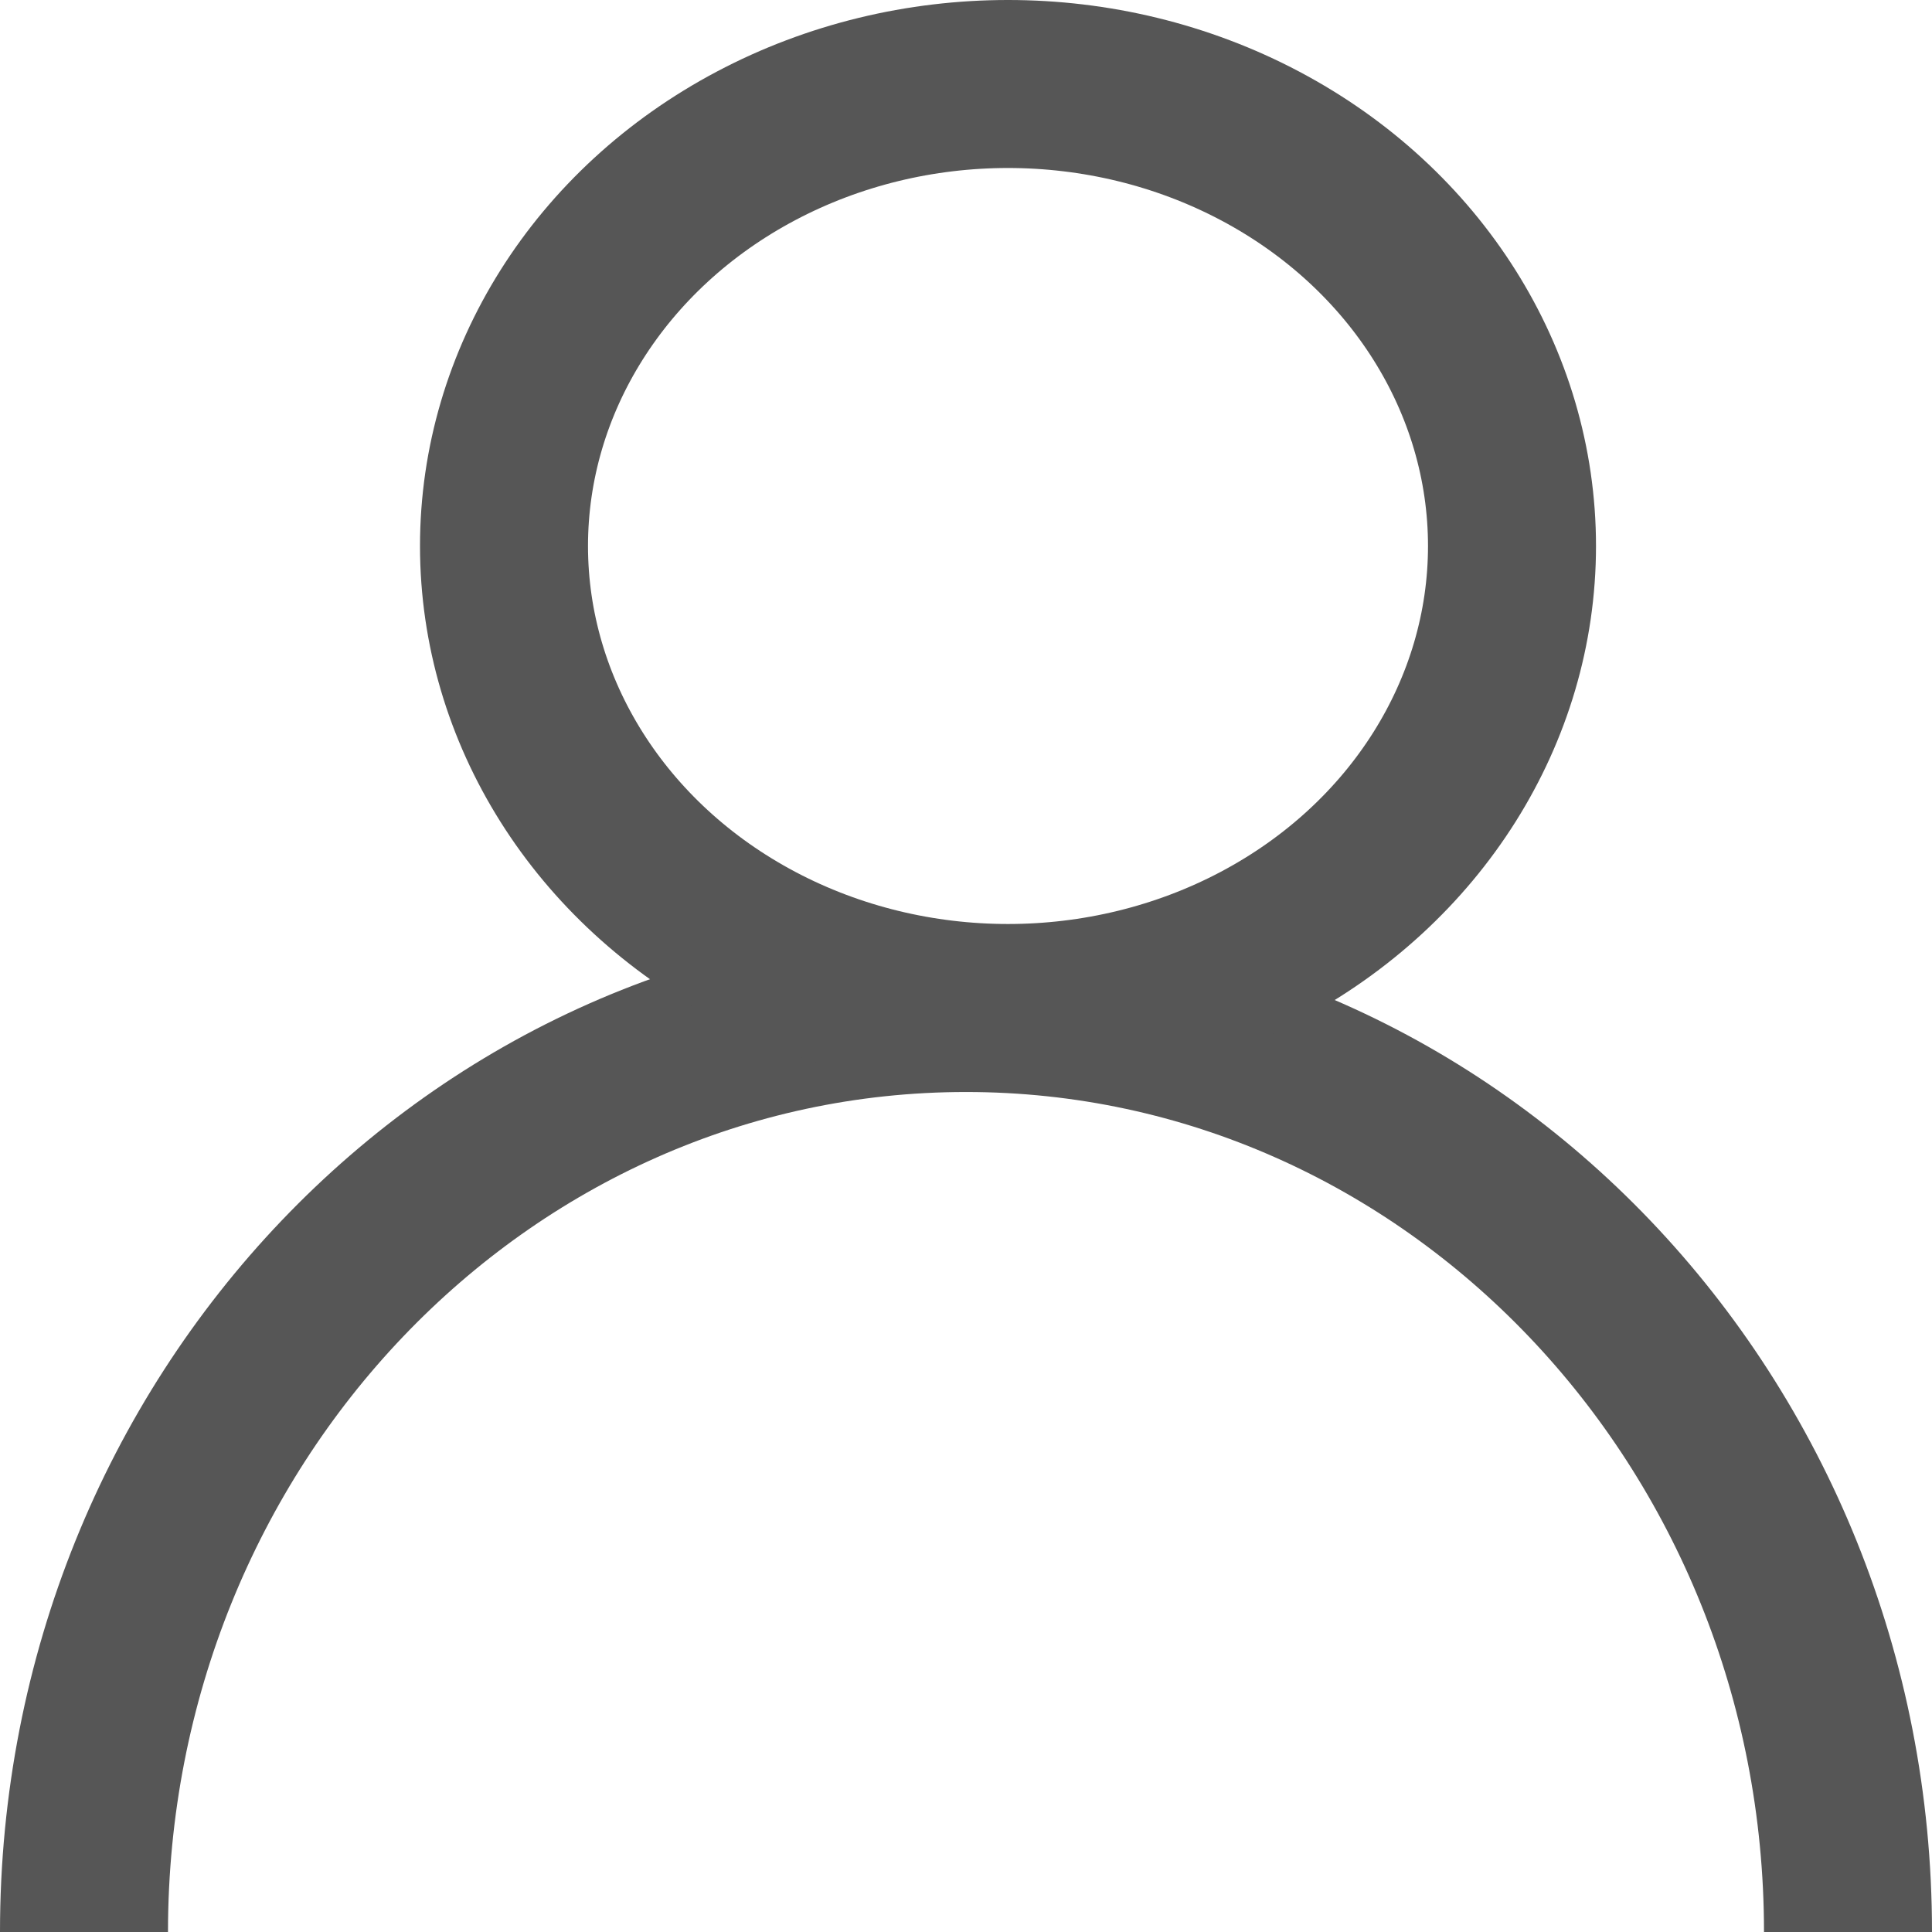
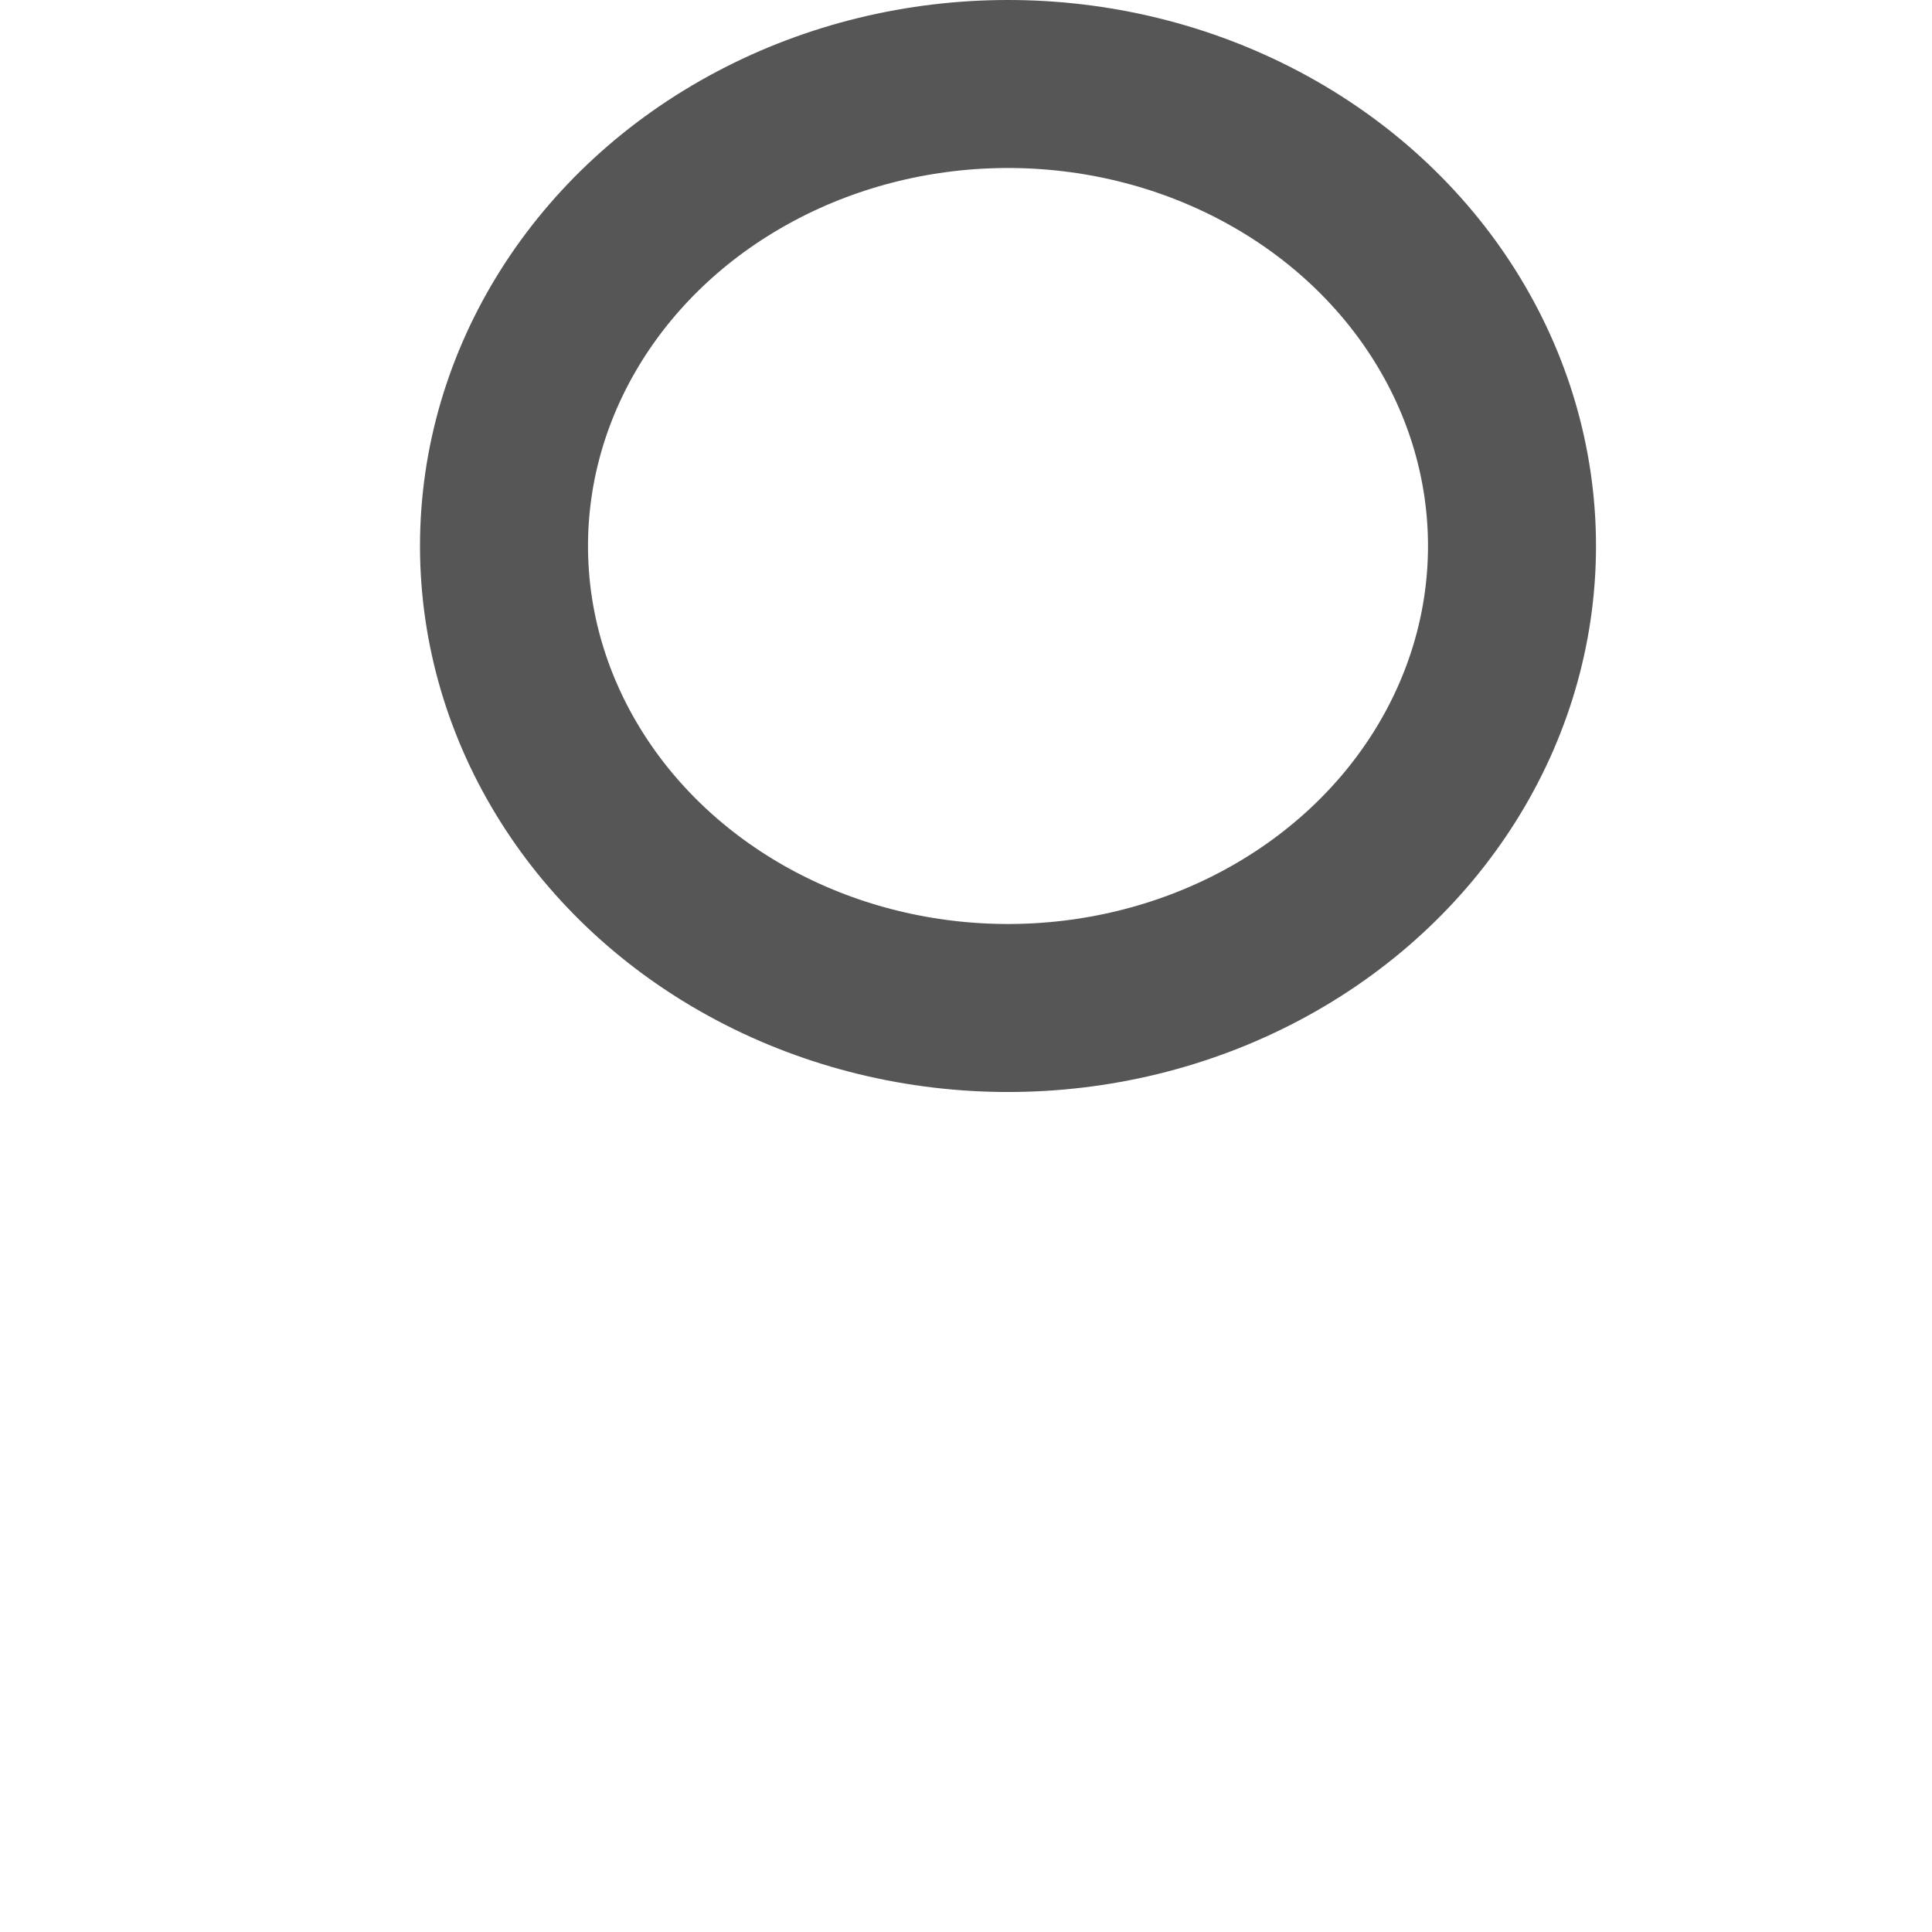
<svg xmlns="http://www.w3.org/2000/svg" width="23px" height="23px" viewBox="0 0 23 23" version="1.1">
  <title>account</title>
  <desc>Created with Sketch.</desc>
  <defs />
  <g id="Page-1" stroke="none" stroke-width="1" fill="none" fill-rule="evenodd">
    <g id="Homepage" transform="translate(-1282, -65)" stroke-width="2" stroke="#565656">
      <g id="Header">
        <g id="Nav" transform="translate(15, 28)">
          <g id="account" transform="translate(1268, 38)">
-             <path d="M21,22 C21,15.925 16.299,11 10.5,11 C4.701,11 0,15.925 0,22" id="Oval-Copy" />
            <ellipse id="Oval-2" cx="11" cy="5.5" rx="6" ry="5.5" />
          </g>
        </g>
      </g>
    </g>
  </g>
</svg>